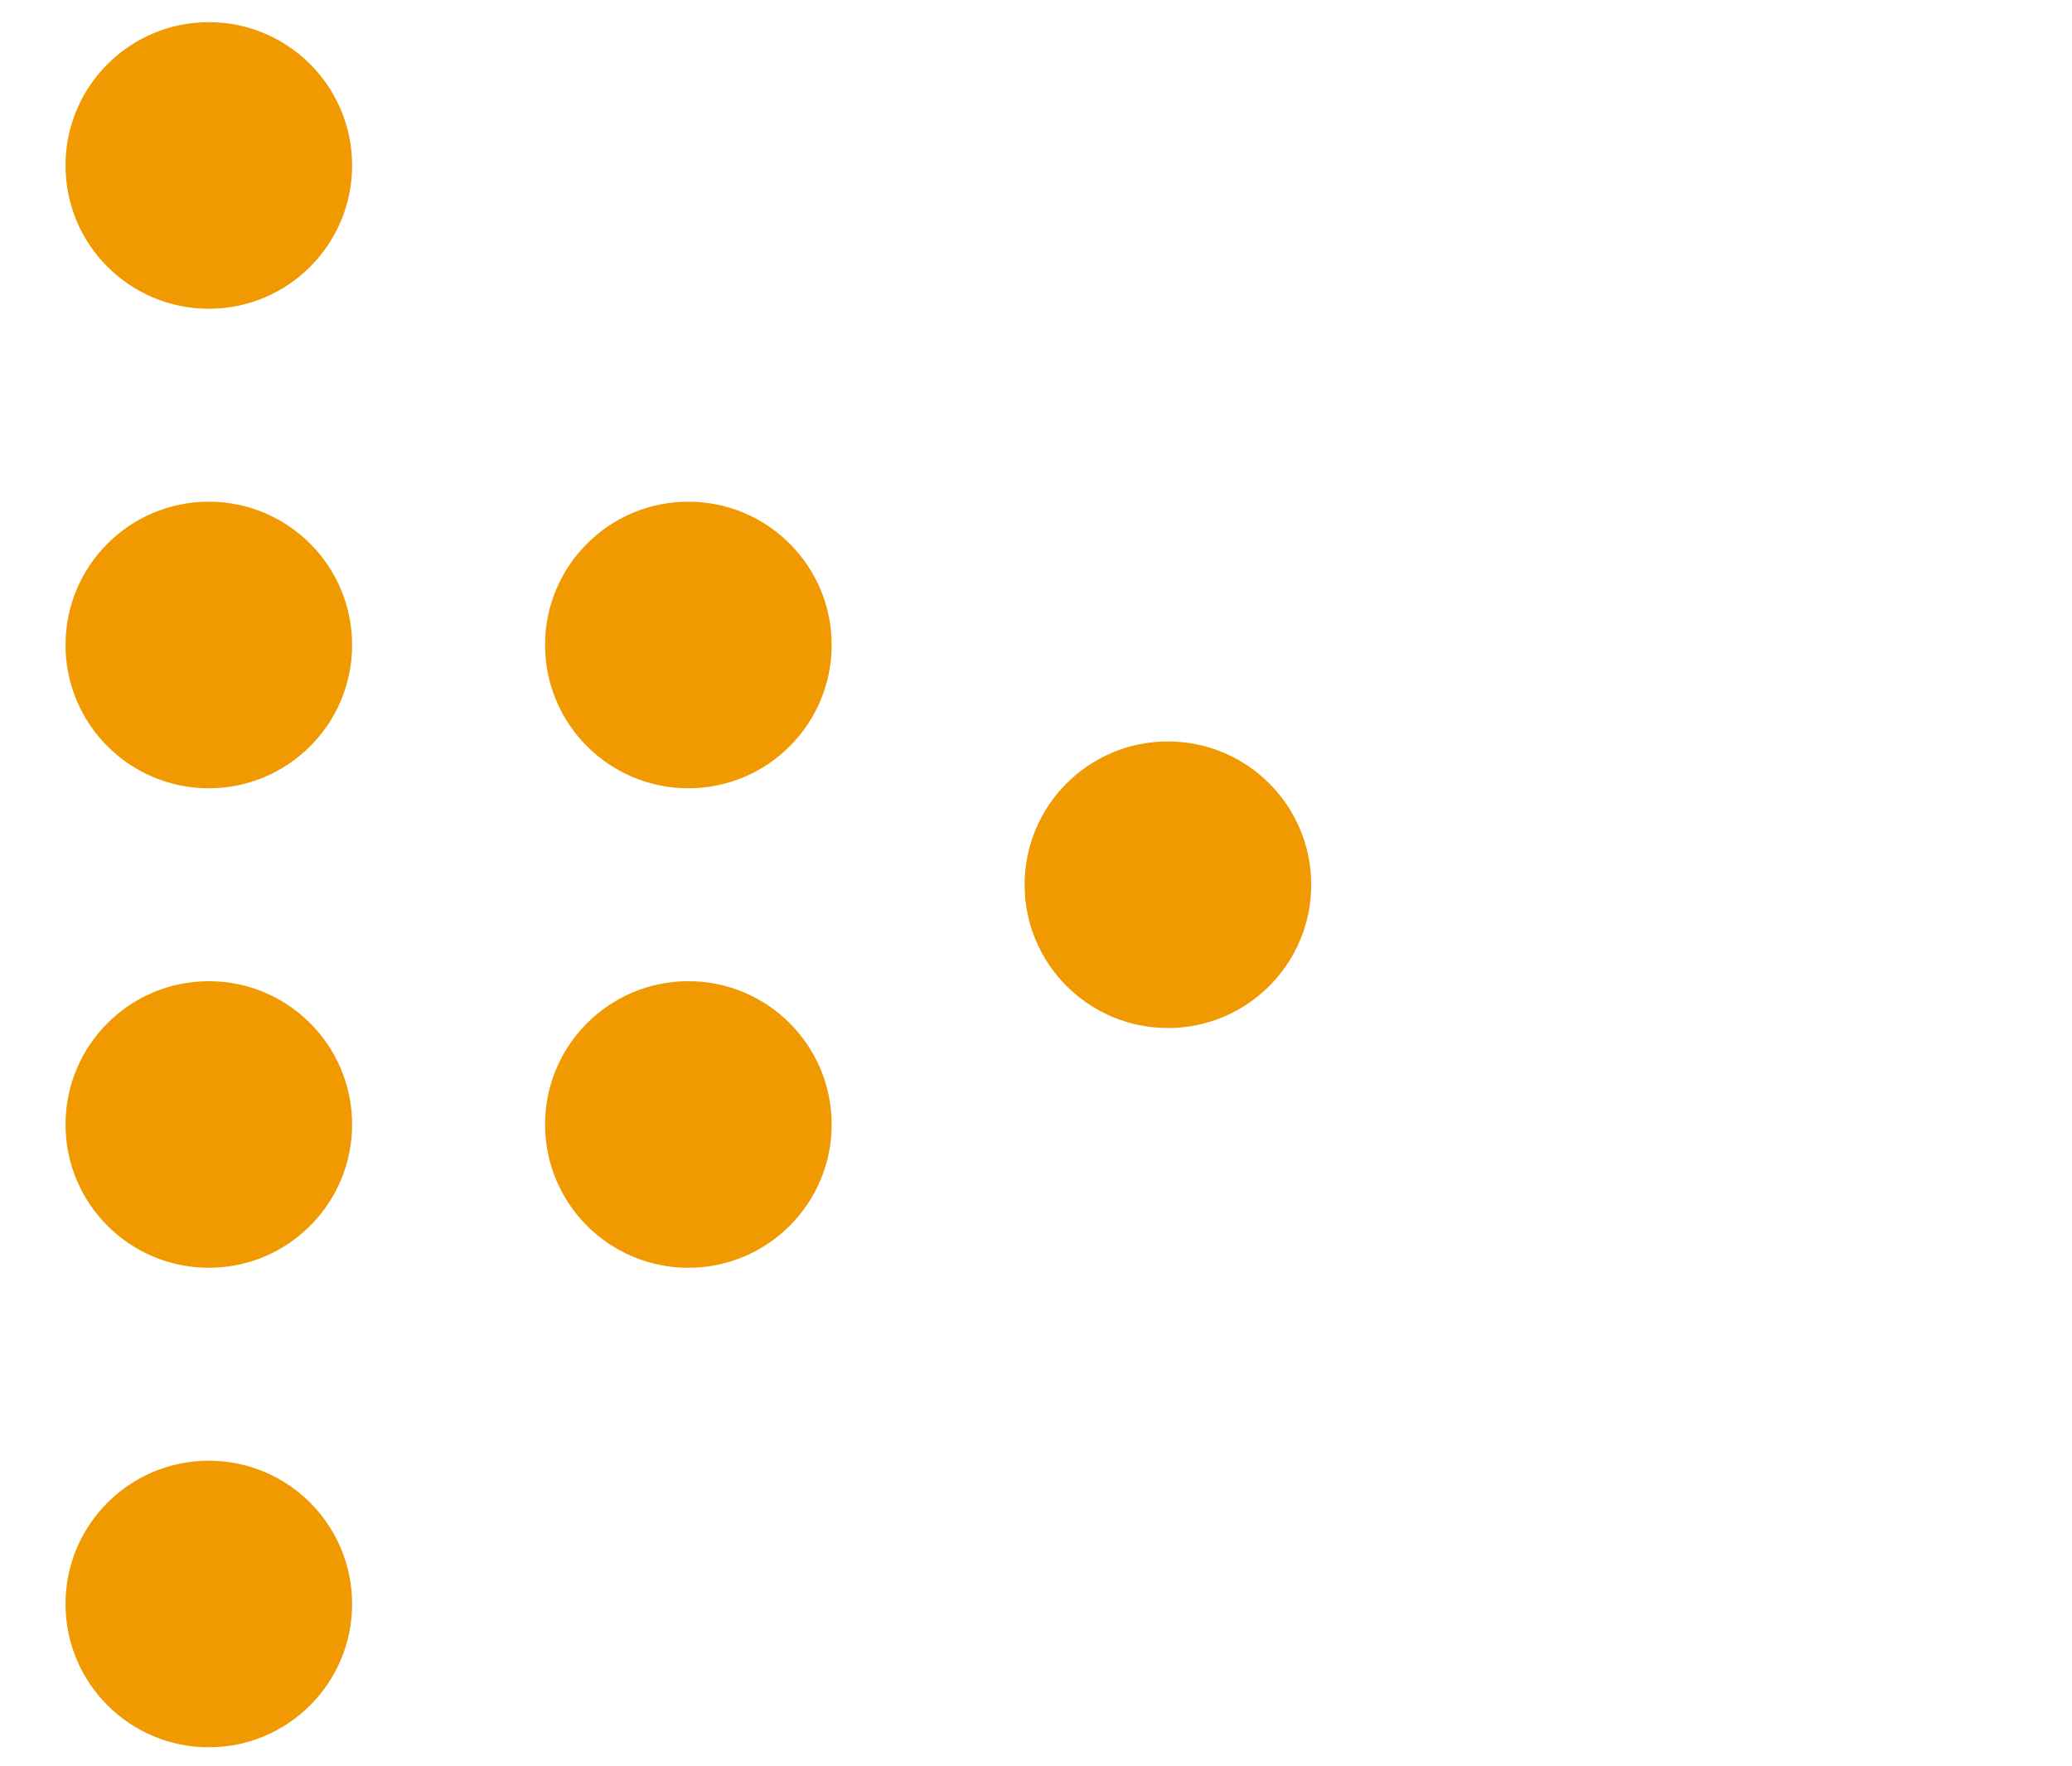
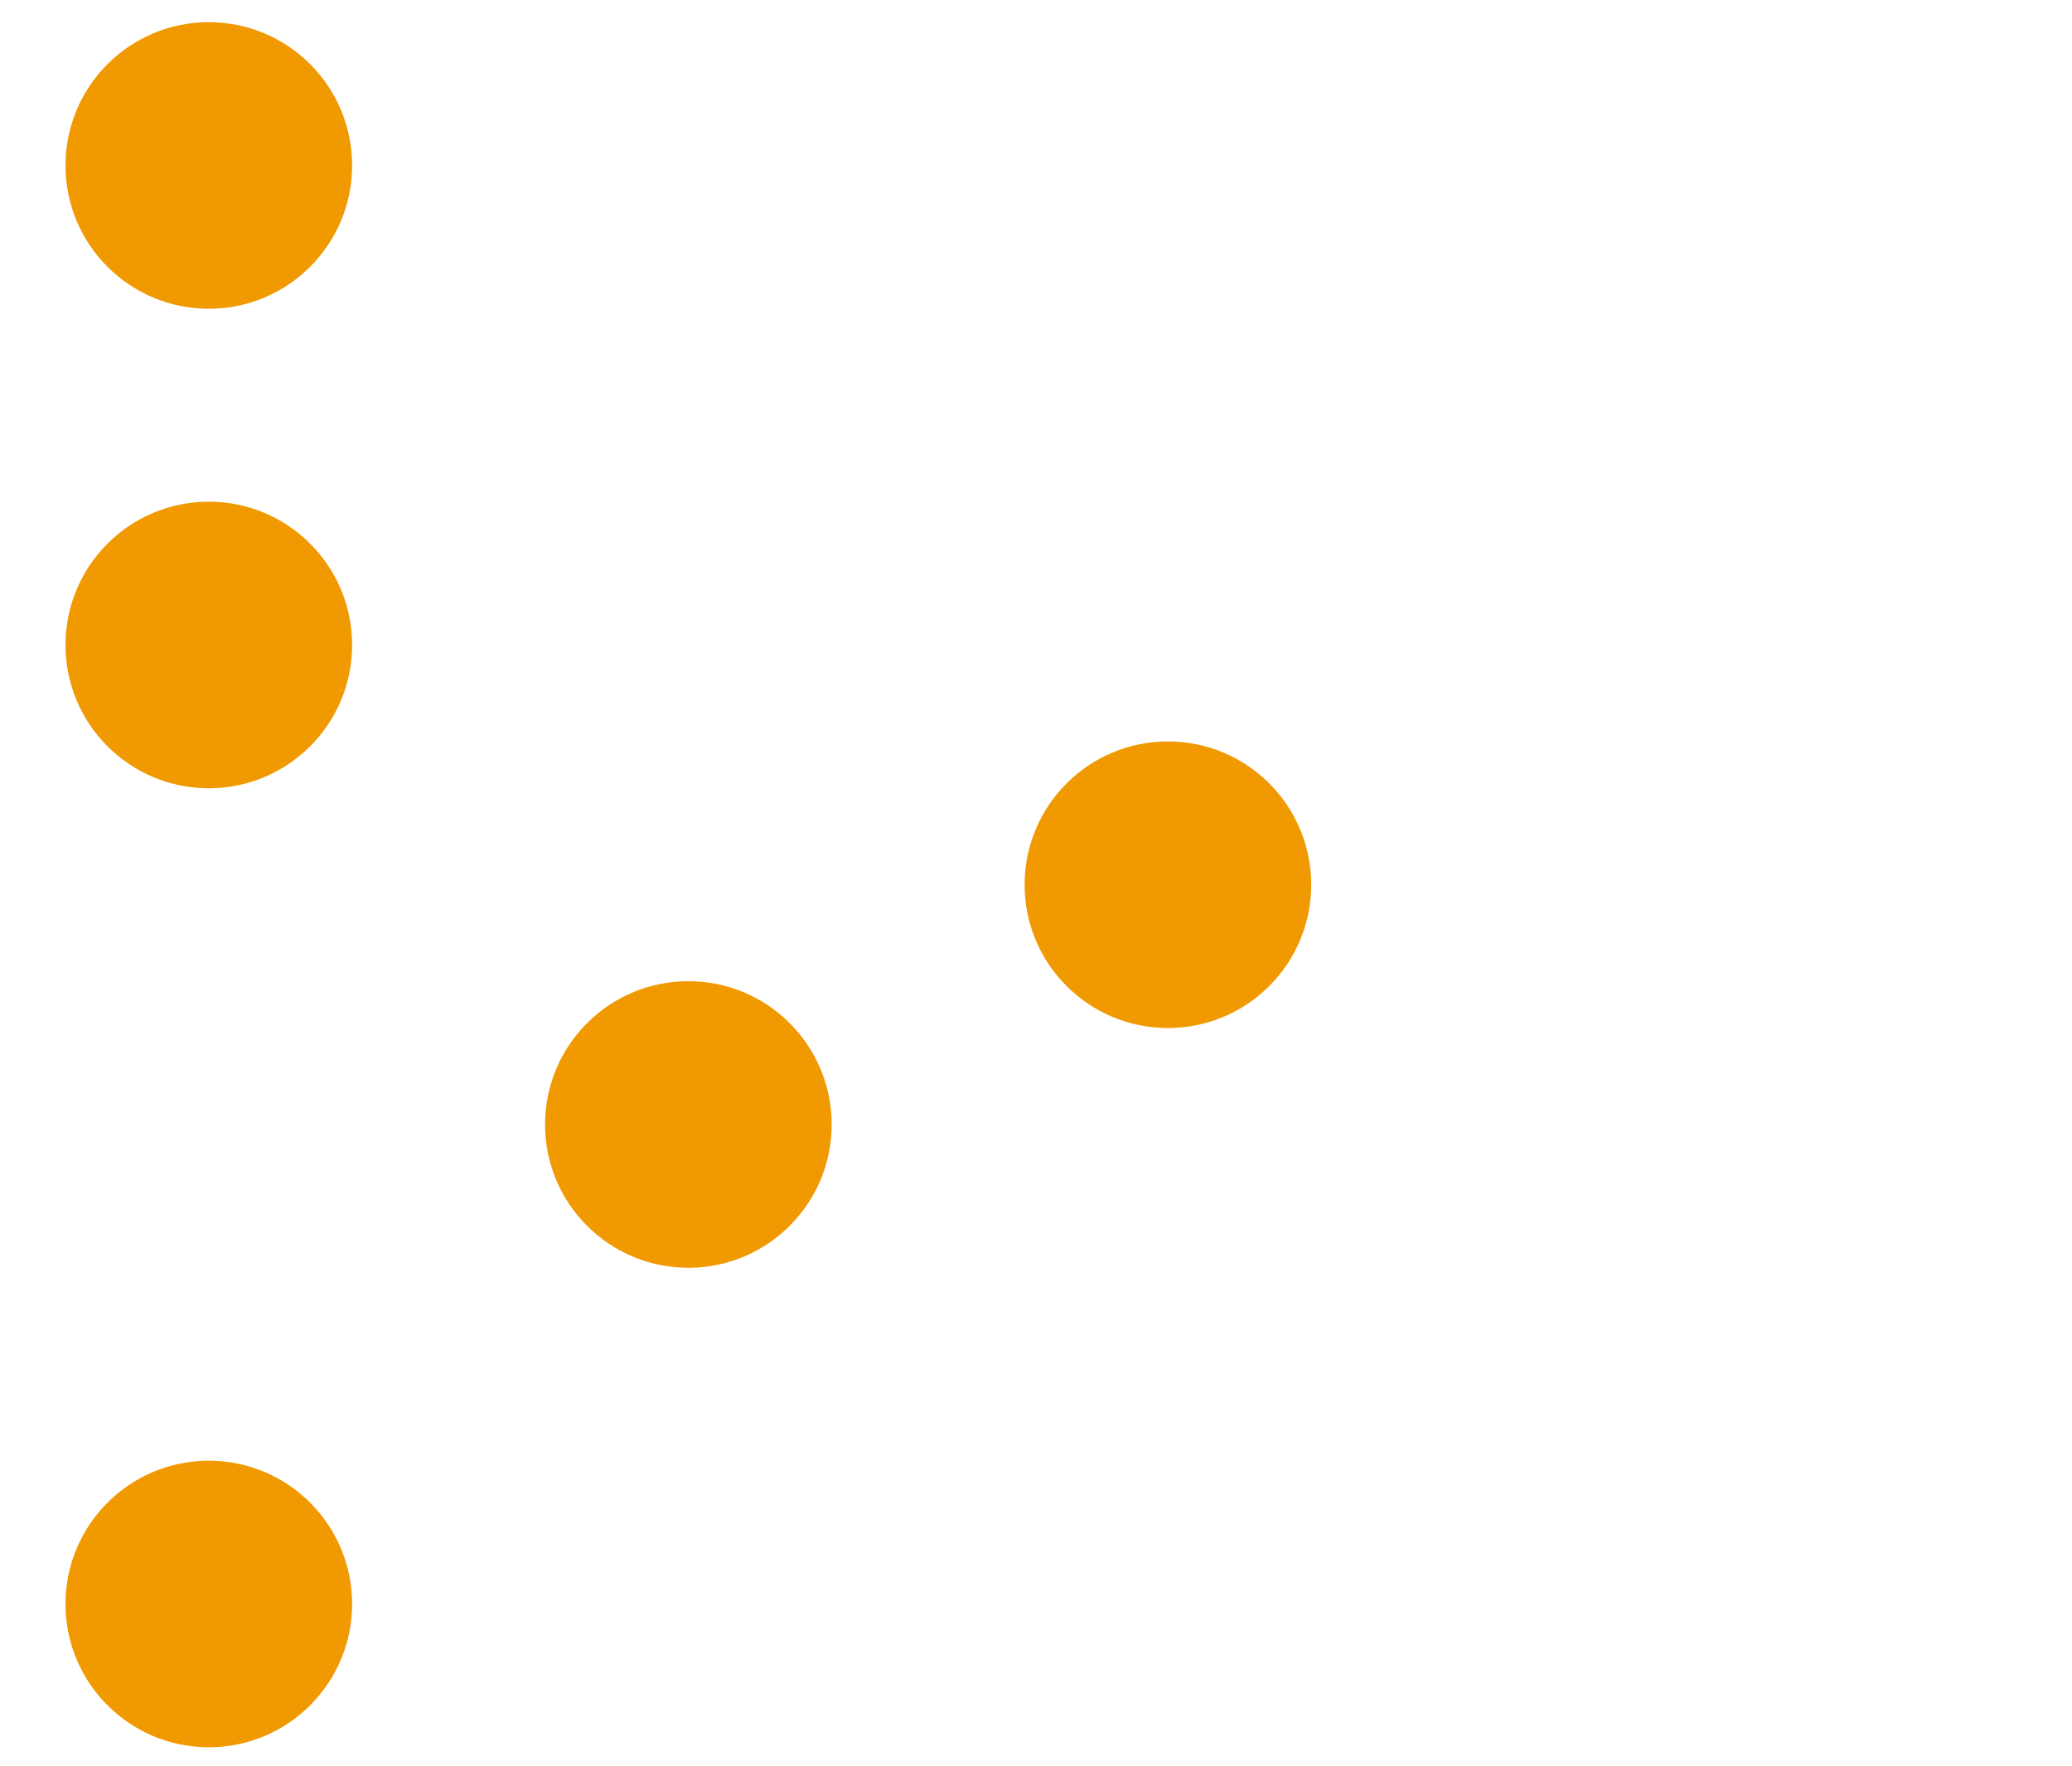
<svg xmlns="http://www.w3.org/2000/svg" version="1.1" id="Laag_1" x="0px" y="0px" viewBox="0 0 513 437.332" style="enable-background:new 0 0 513 437.332;" xml:space="preserve">
  <style type="text/css">
	.st0{fill:#F19900;}
</style>
  <g>
    <path class="st0" d="M87.178,40.972c0,19.595-15.886,35.48-35.48,35.48c-19.594,0-35.478-15.886-35.478-35.478   c0-19.597,15.883-35.482,35.478-35.482C71.293,5.492,87.178,21.377,87.178,40.972z" />
  </g>
  <g>
    <path class="st0" d="M87.178,159.702c0,19.597-15.886,35.482-35.48,35.482c-19.594,0-35.478-15.886-35.478-35.482   c0-19.592,15.883-35.478,35.478-35.478C71.293,124.224,87.178,140.109,87.178,159.702z" />
  </g>
  <g>
-     <path class="st0" d="M87.178,278.434c0,19.595-15.886,35.48-35.48,35.48c-19.592,0-35.478-15.886-35.478-35.48   c0-19.592,15.886-35.478,35.478-35.478C71.293,242.956,87.178,258.839,87.178,278.434z" />
-   </g>
+     </g>
  <g>
    <path class="st0" d="M87.178,397.166c0,19.595-15.886,35.48-35.48,35.48c-19.592,0-35.478-15.886-35.478-35.48   s15.886-35.478,35.478-35.478C71.293,361.688,87.178,377.571,87.178,397.166z" />
  </g>
  <g>
-     <path class="st0" d="M205.91,159.702c0,19.597-15.886,35.482-35.48,35.482s-35.48-15.886-35.48-35.482   c0-19.592,15.886-35.478,35.48-35.478S205.91,140.107,205.91,159.702z" />
-   </g>
+     </g>
  <g>
    <path class="st0" d="M205.91,278.434c0,19.595-15.886,35.48-35.48,35.48s-35.48-15.886-35.48-35.48s15.886-35.478,35.48-35.478   S205.91,258.839,205.91,278.434z" />
  </g>
  <g>
    <path class="st0" d="M324.642,219.069c0,19.594-15.886,35.48-35.482,35.48c-19.595,0-35.478-15.886-35.478-35.48   s15.883-35.48,35.478-35.48C308.757,183.589,324.642,199.474,324.642,219.069z" />
  </g>
</svg>